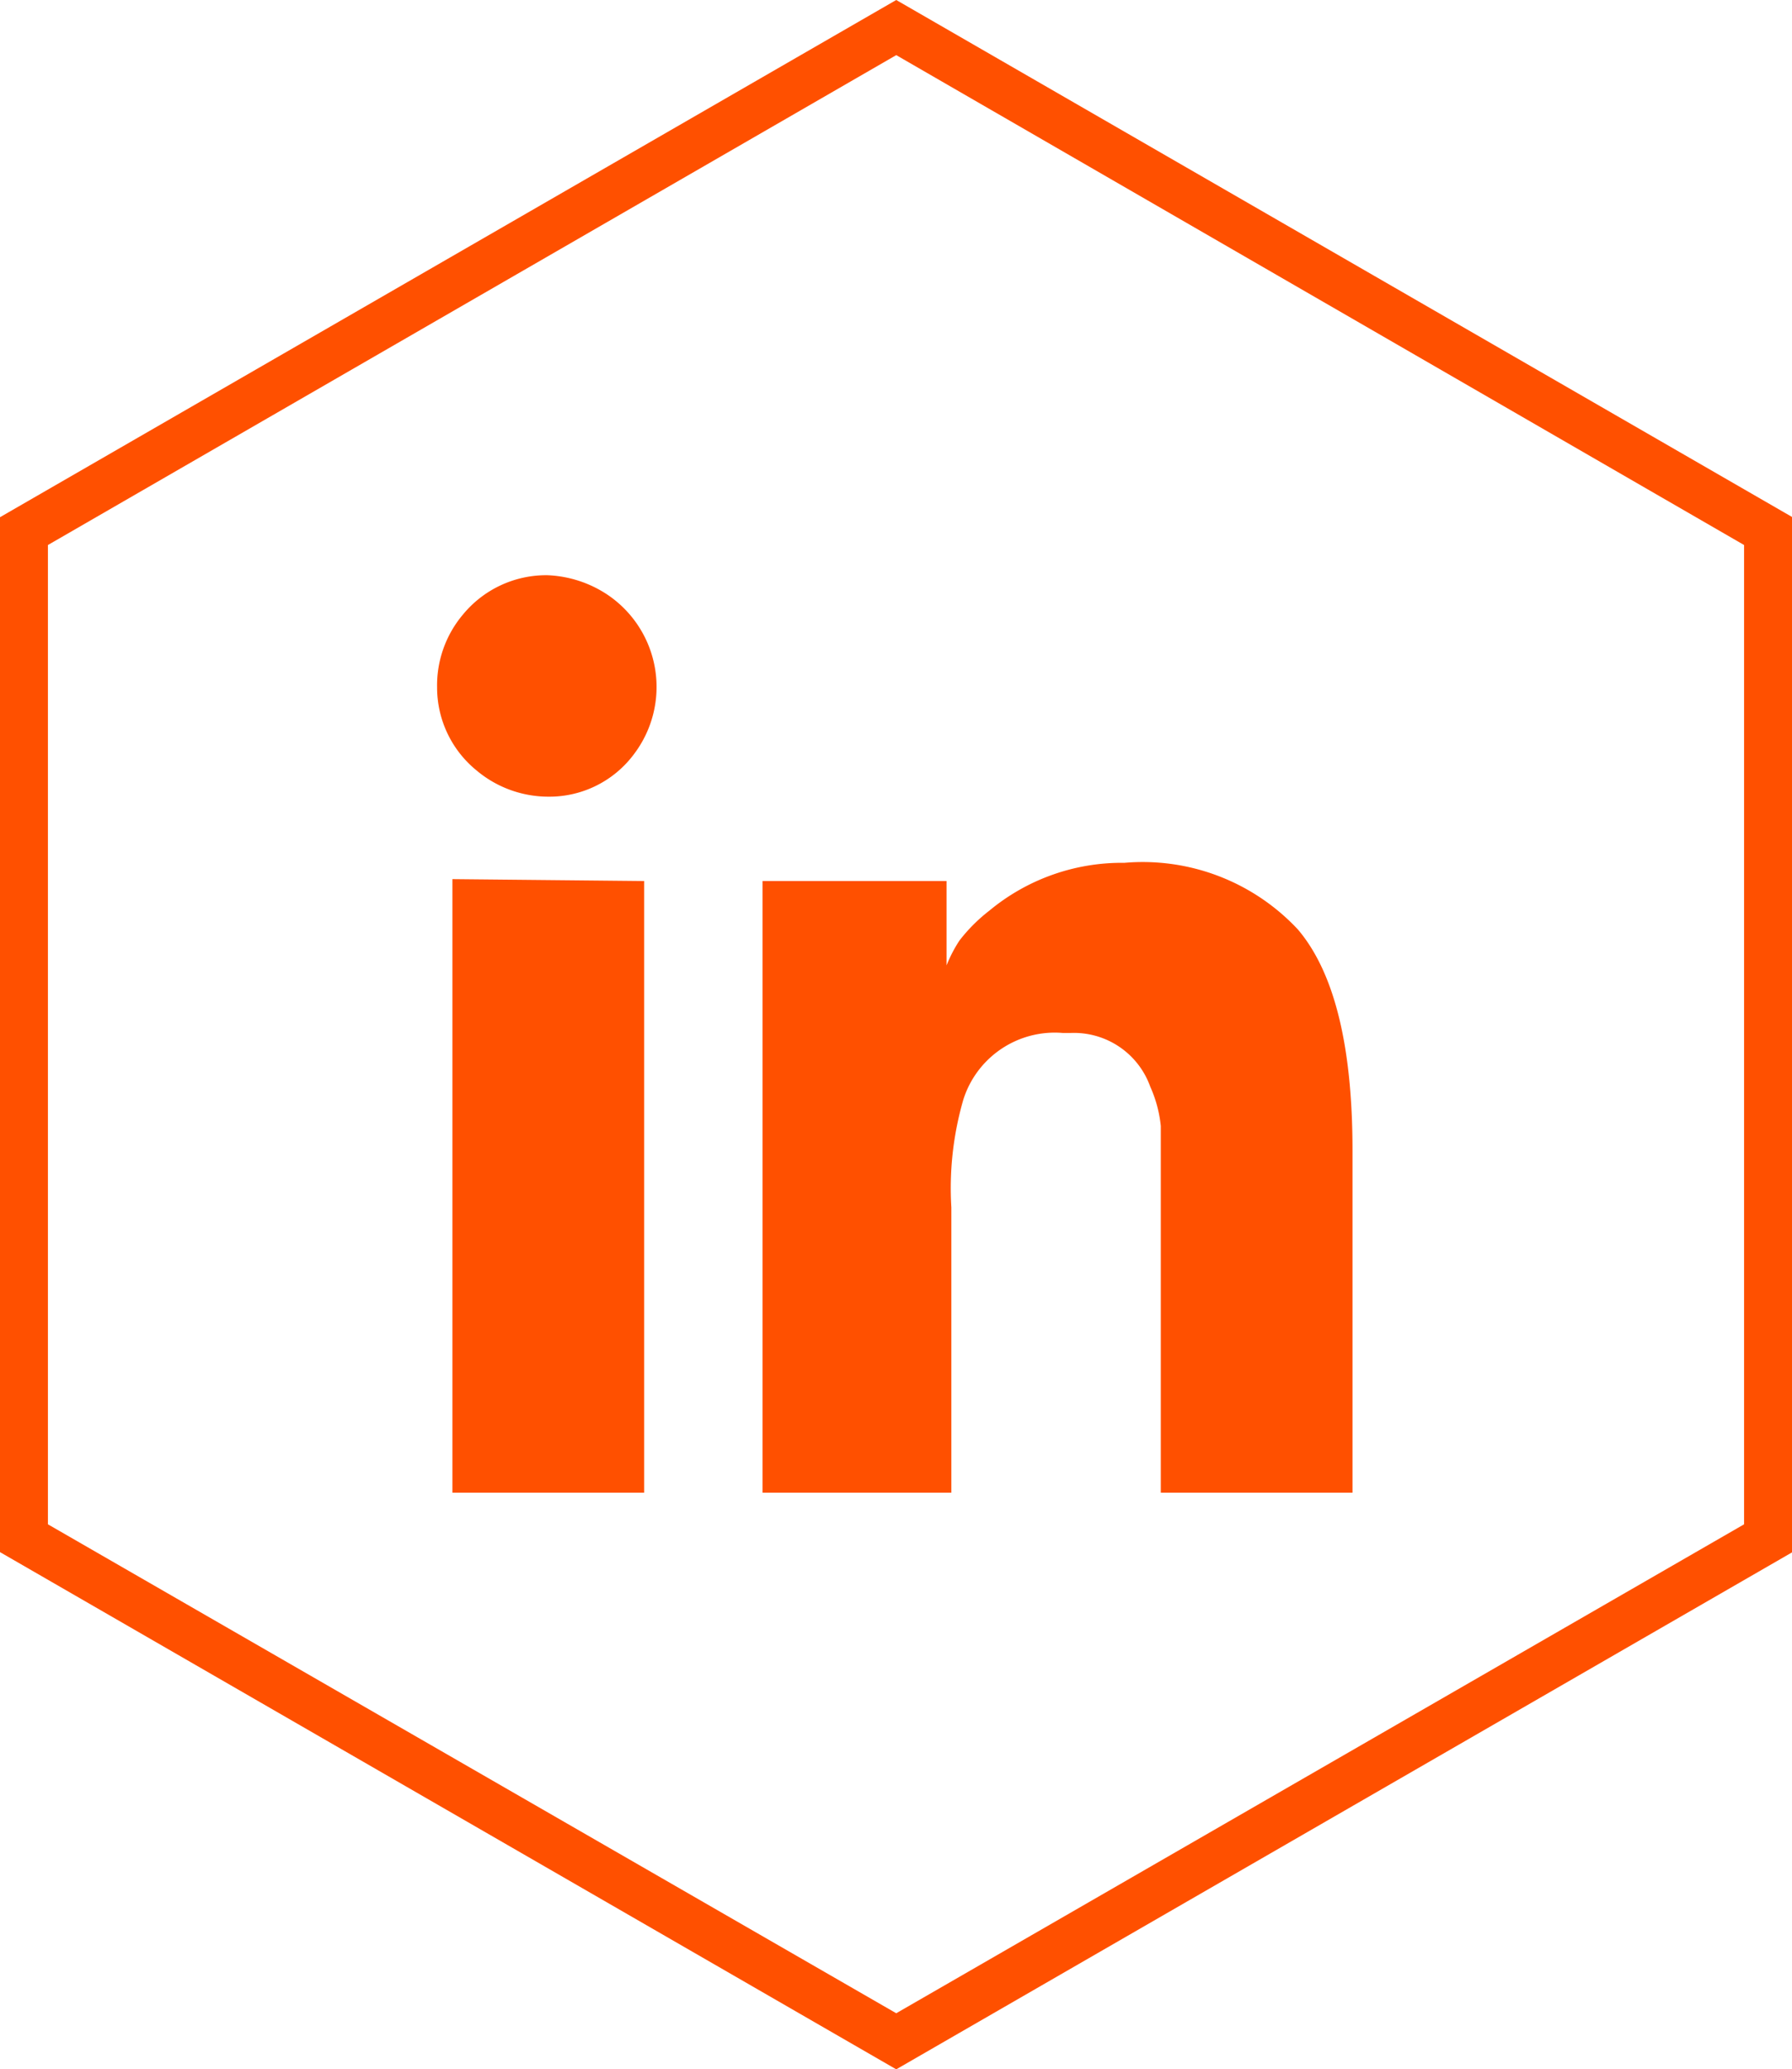
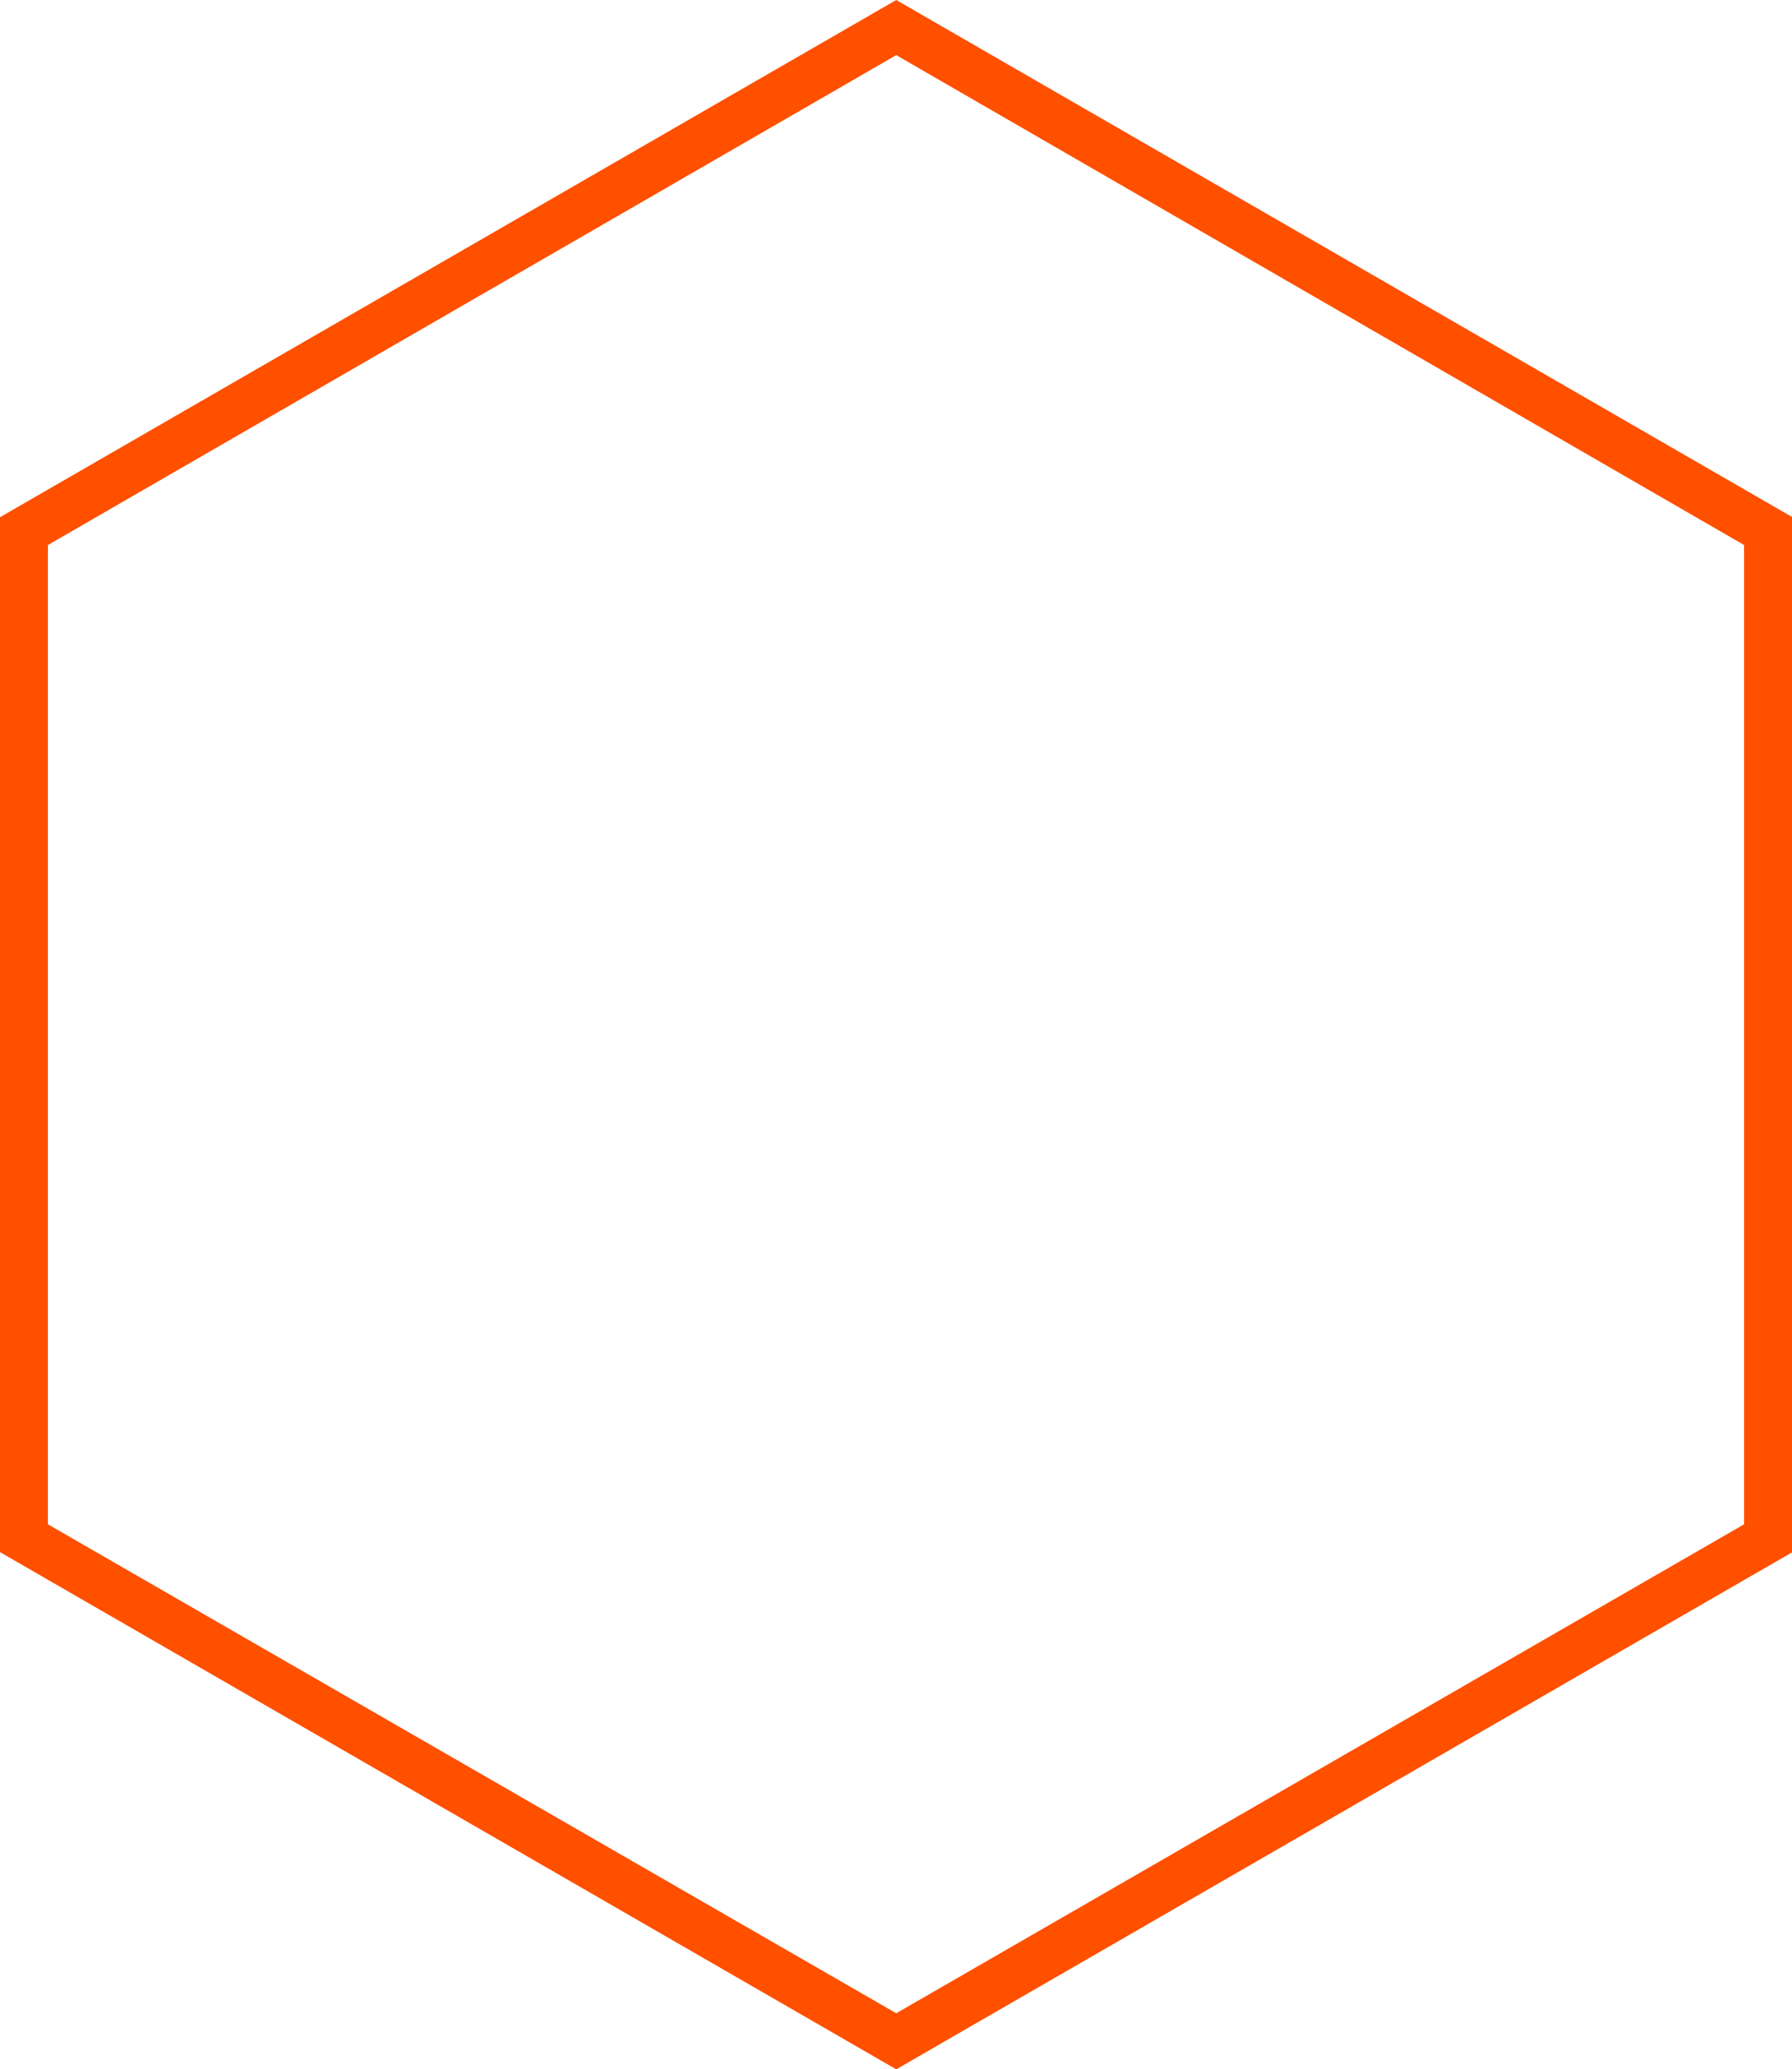
<svg xmlns="http://www.w3.org/2000/svg" viewBox="0 0 37.39 43.17">
  <title>Asset 3</title>
  <g id="Layer_2" data-name="Layer 2">
    <g id="Layer_1-2" data-name="Layer 1">
-       <path d="M9.12,14.34a2.23,2.23,0,0,0,.82,1.73,2.33,2.33,0,0,0,1.51.55,2.2,2.2,0,0,0,1.78-.89,2.32,2.32,0,0,0-.55-3.32A2.43,2.43,0,0,0,11.42,12a2.25,2.25,0,0,0-1.76.82A2.29,2.29,0,0,0,9.12,14.34Zm.32,4V31.14h4V18.38Zm10.31,1.76h0a0,0,0,0,1,0,0V18.38H15.91V31.14h3.94V25.19a6.63,6.63,0,0,1,.25-2.25,2,2,0,0,1,2.08-1.39h.15A1.69,1.69,0,0,1,24,22.67a2.65,2.65,0,0,1,.22.82q0,.3,0,1.88v5.77h4V24q0-3.27-1.14-4.61A4.43,4.43,0,0,0,23.46,18a4.33,4.33,0,0,0-2.82,1,3.45,3.45,0,0,0-.62.62A2.84,2.84,0,0,0,19.75,20.14Z" style="fill:#ff5000" />
      <path d="M18.7,43.17,0,32.38V10.79L18.7,0l18.7,10.79V32.38ZM1,31.8,18.7,42,36.39,31.8V11.37L18.7,1.15,1,11.37Z" style="fill:#ff5000" />
    </g>
  </g>
</svg>